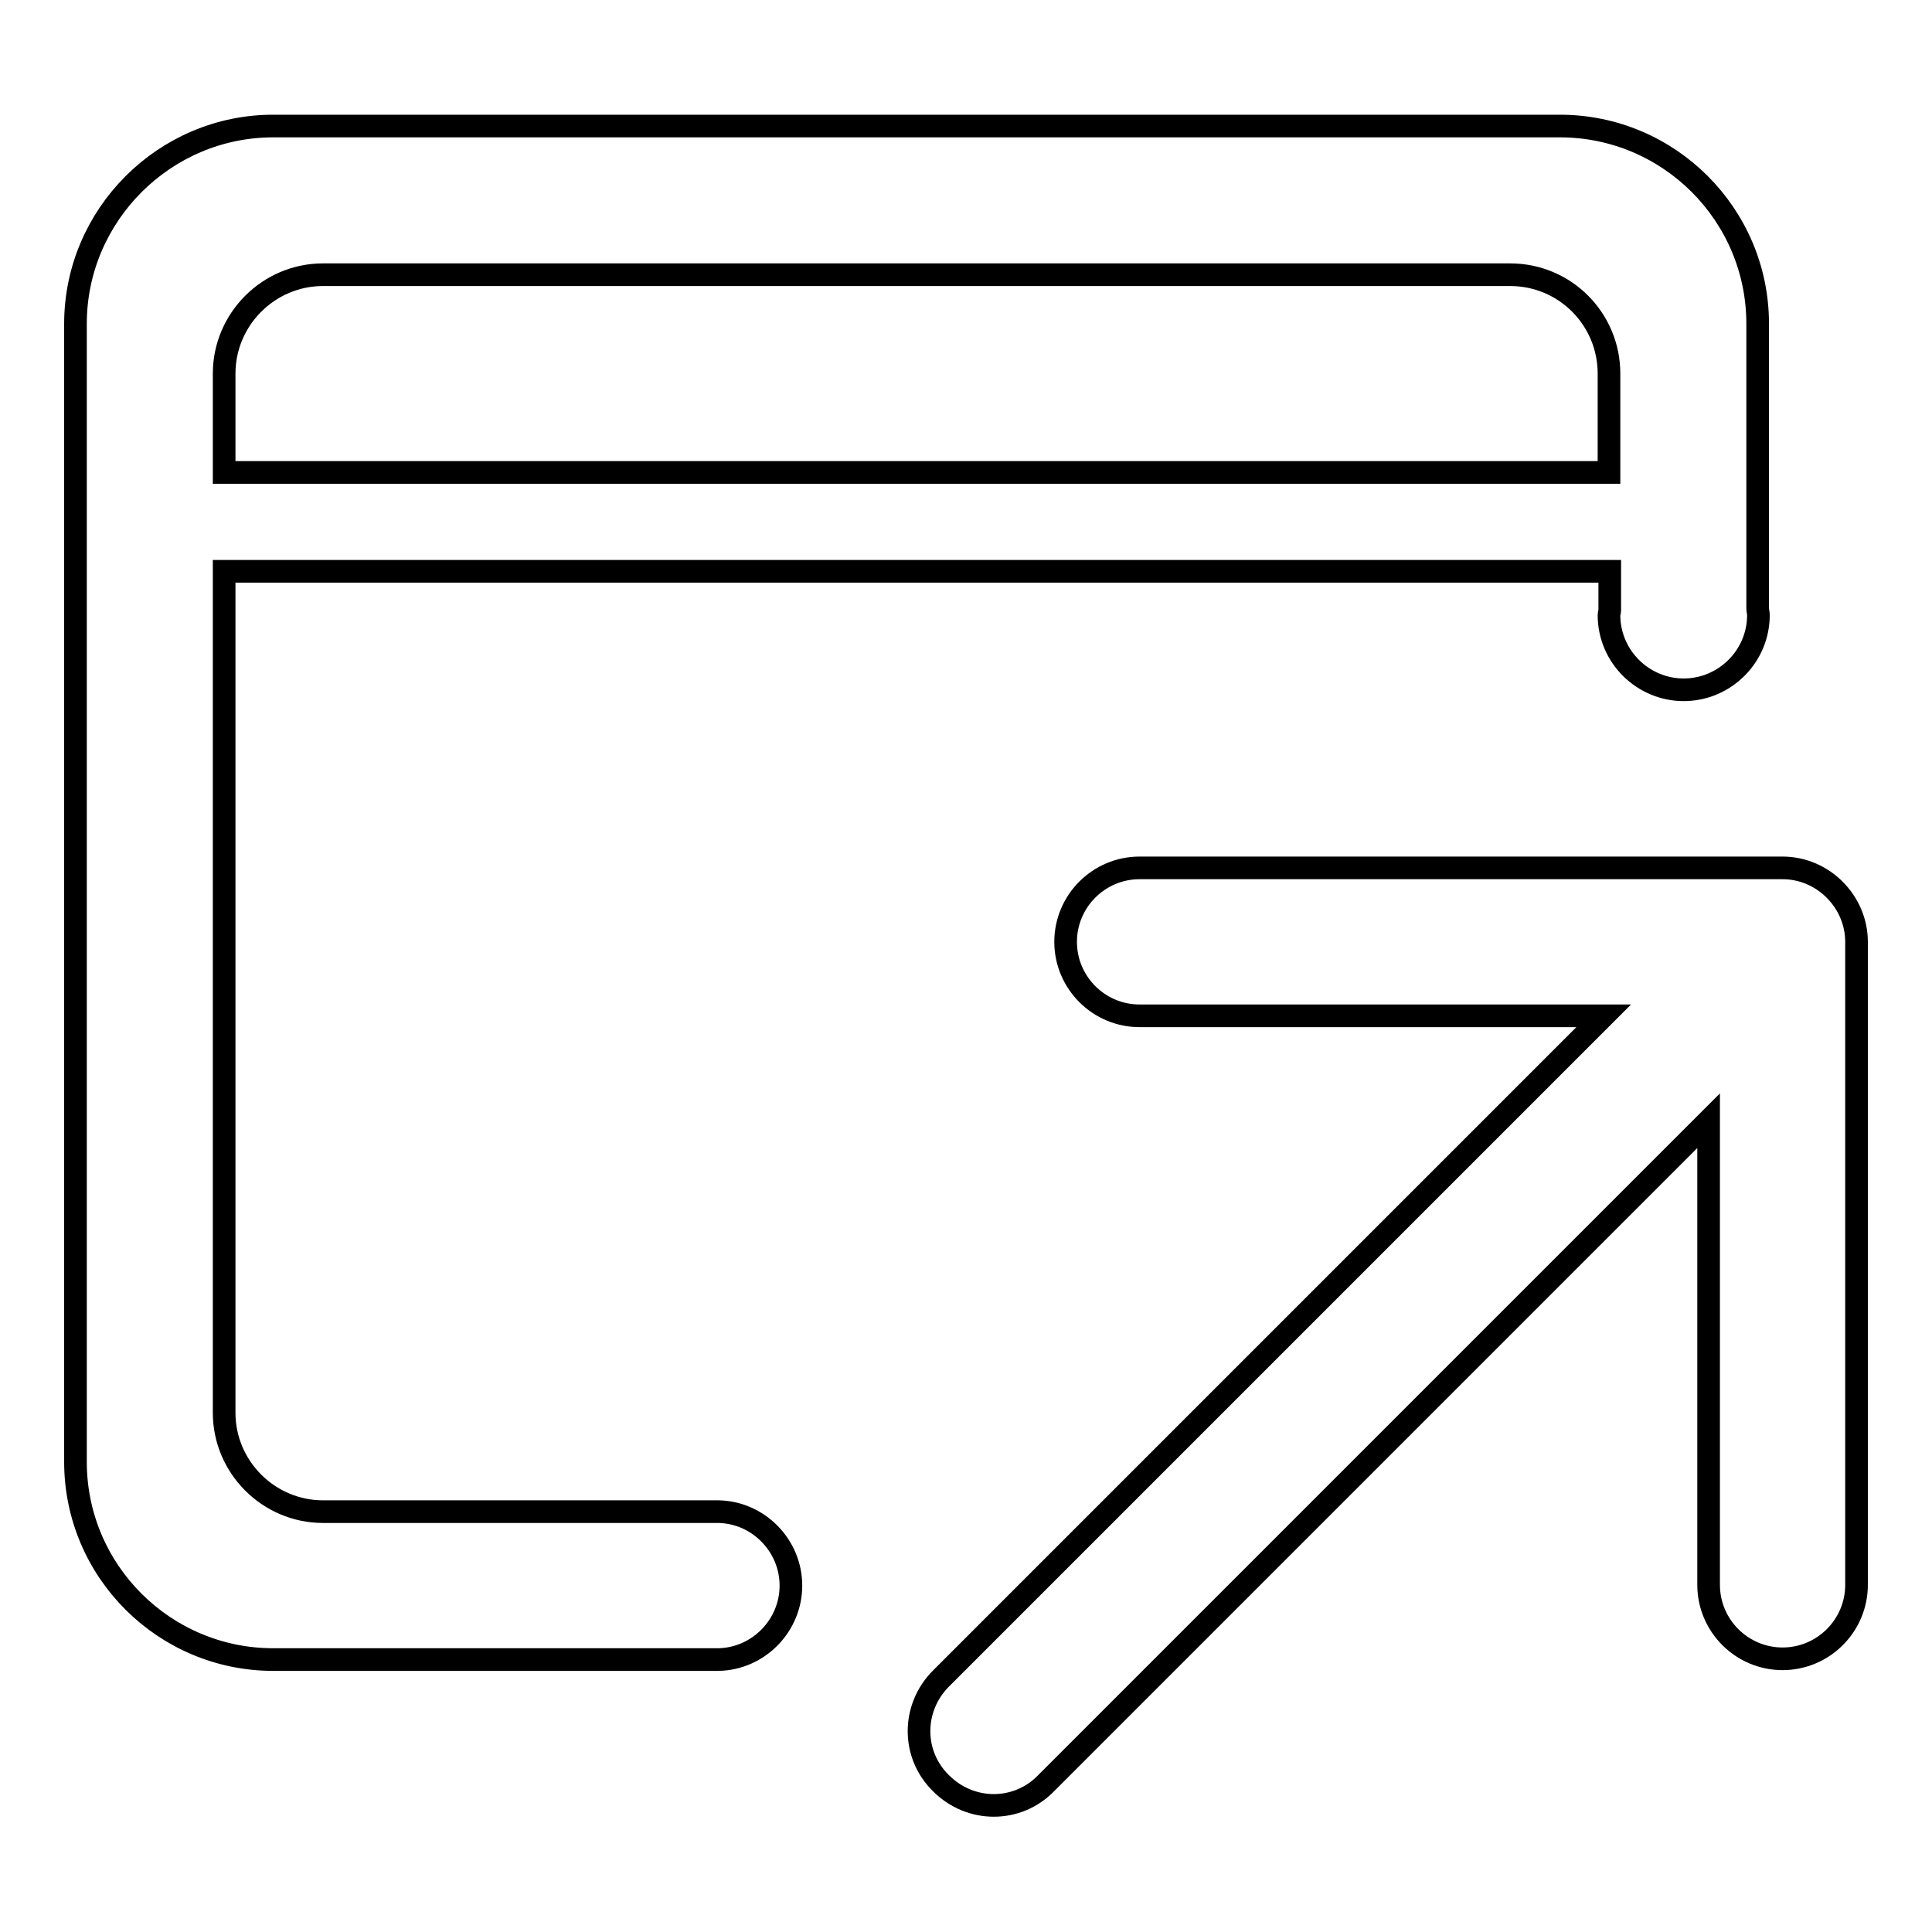
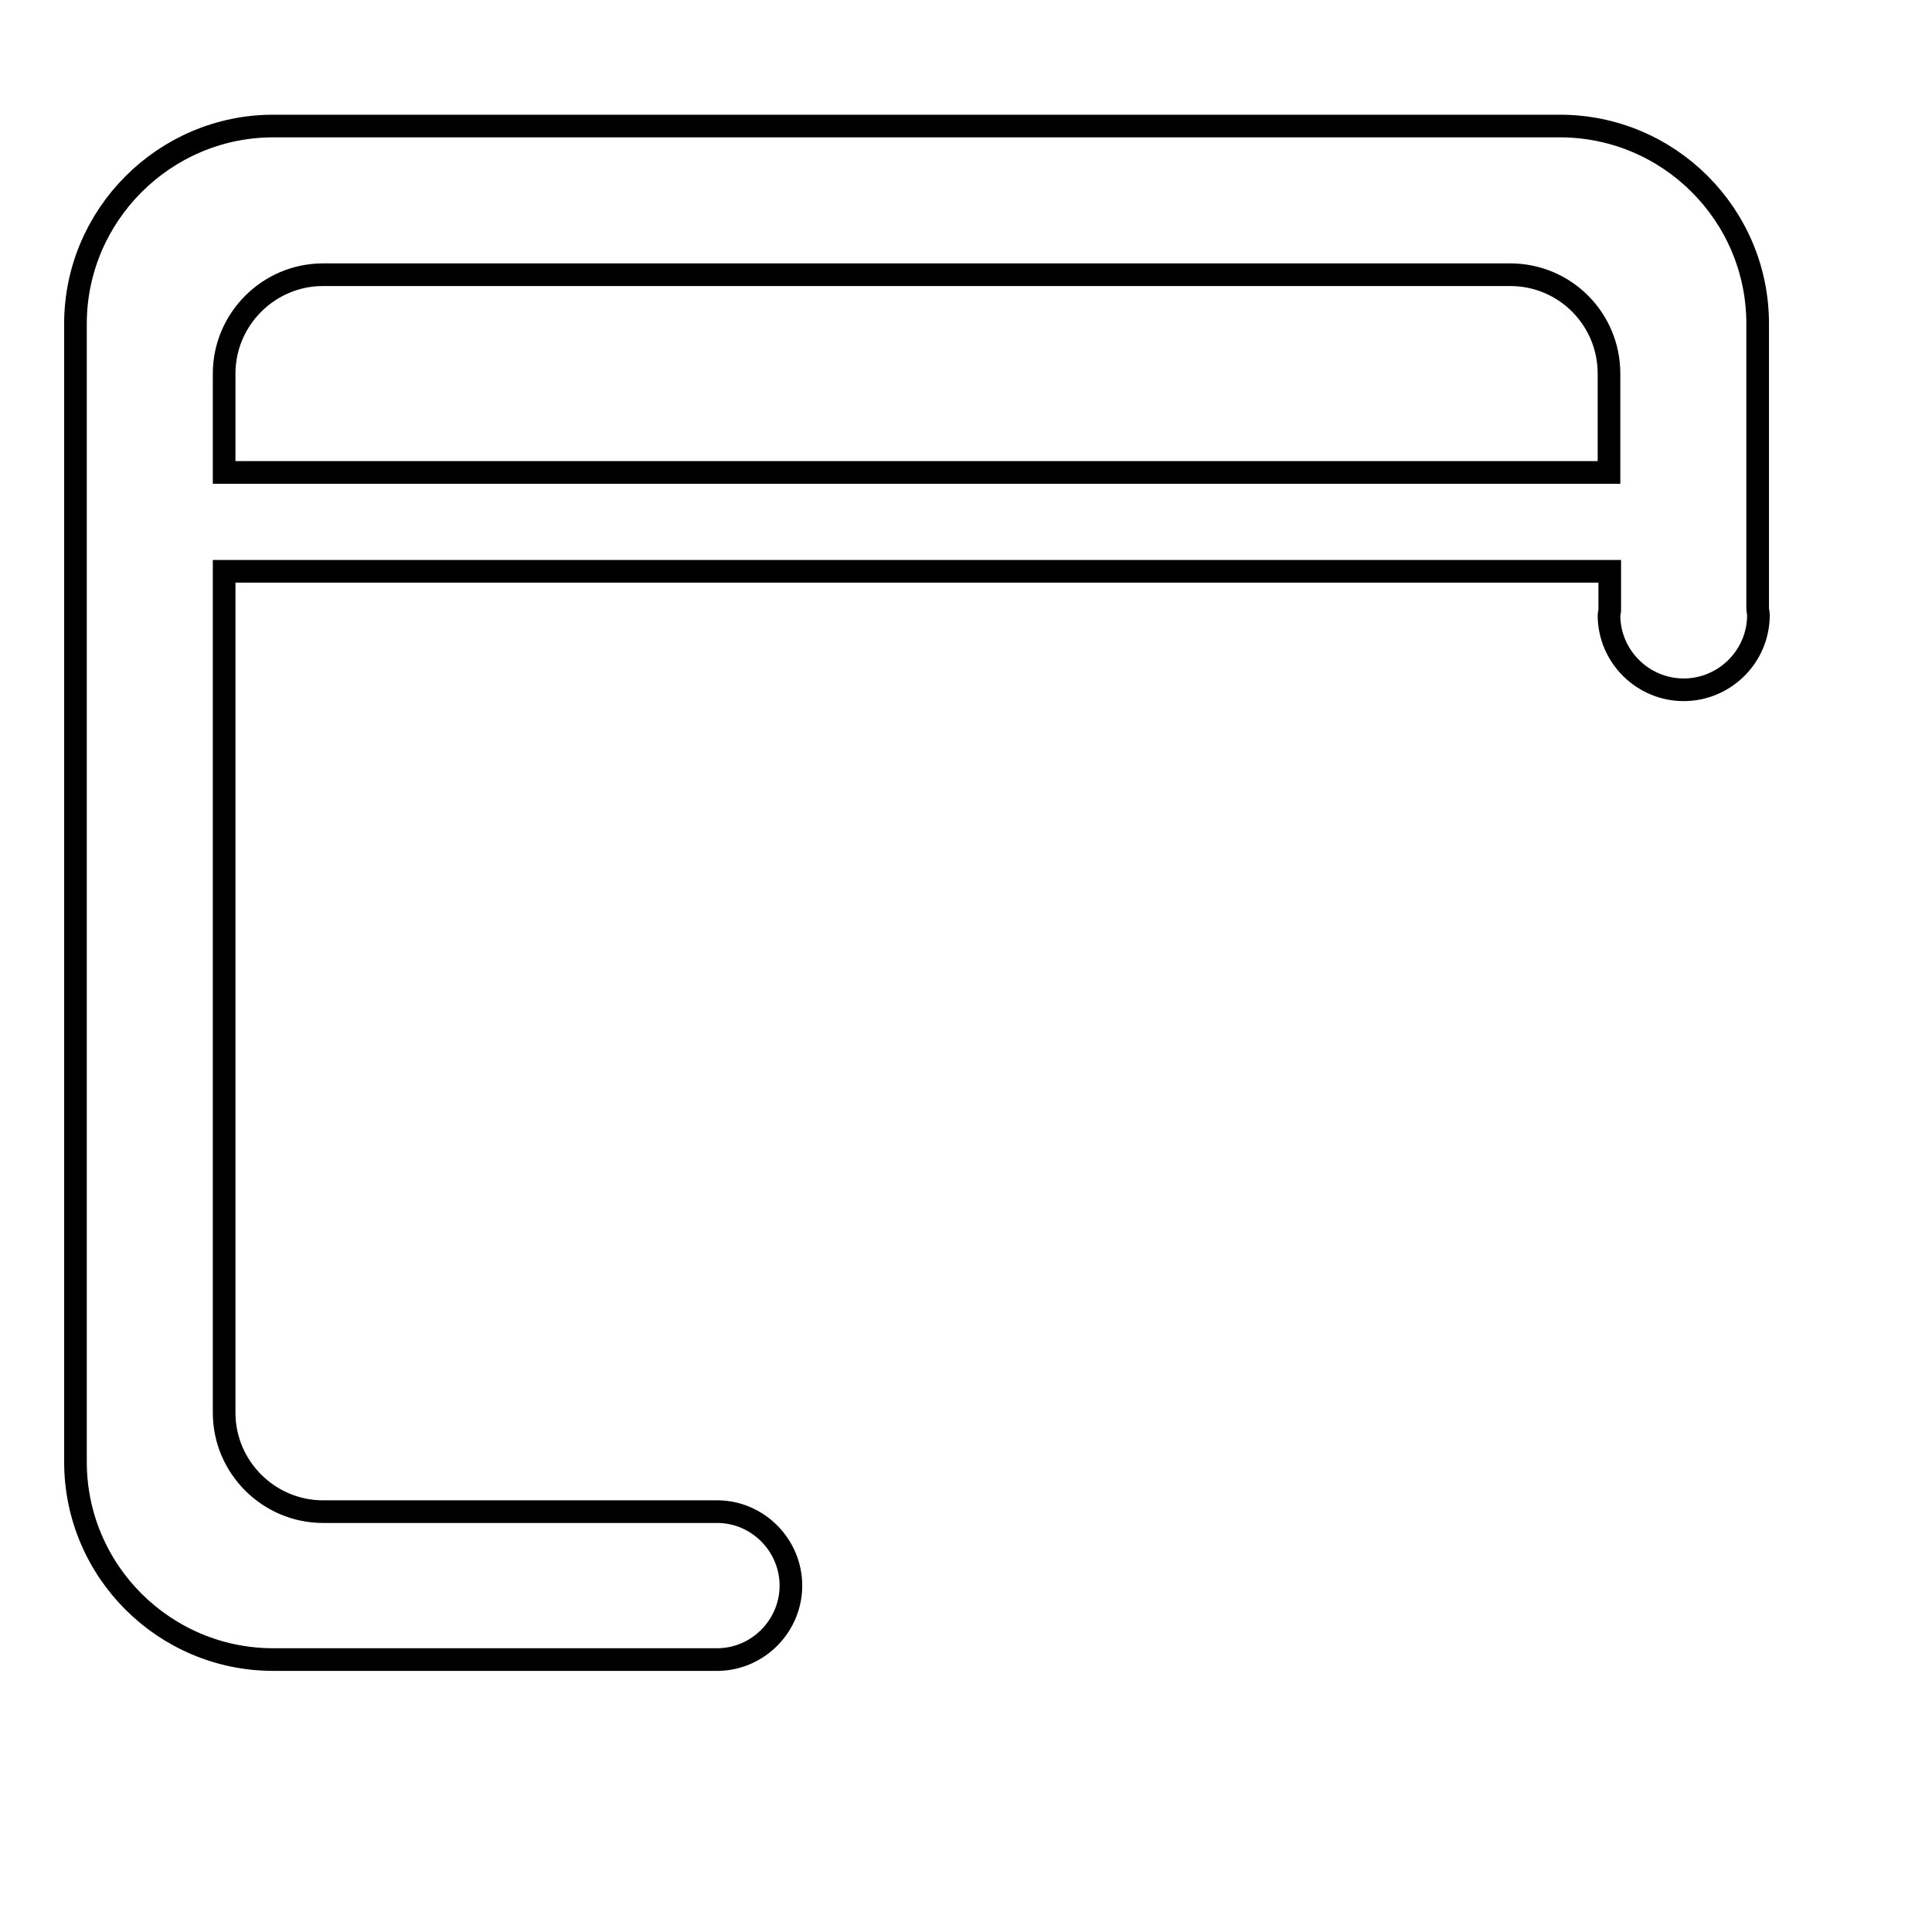
<svg xmlns="http://www.w3.org/2000/svg" version="1.1" x="0px" y="0px" viewBox="0 0 256 256" enable-background="new 0 0 256 256" xml:space="preserve">
  <g>
    <g>
-       <path stroke-width="3" fill-opacity="0" stroke="#000000" d="M236.2,115H151c-5.4,0-9.8,4.4-9.8,9.8c0,5.4,4.4,9.8,9.8,9.8h61.5l-87.8,87.8c-3.9,3.9-3.9,10.1,0,13.9c3.9,3.9,10.1,3.9,13.9,0l87.8-87.8v61.5c0,5.4,4.4,9.8,9.8,9.8c5.4,0,9.8-4.4,9.8-9.8v-85.2C246,119.5,241.6,115,236.2,115z" />
      <path stroke-width="3" fill-opacity="0" stroke="#000000" d="M232.9,80.6V42.9c0-14.5-11.8-26.2-26.2-26.2H36.2C21.8,16.7,10,28.5,10,42.9v150.8c0,14.5,11.8,26.2,26.2,26.2h59v0c5.3-0.1,9.6-4.5,9.6-9.8c0-5.3-4.3-9.7-9.6-9.8v0H42.8c-7.2,0-13.1-5.9-13.1-13.1V75.7h183.6v5.2c0,0.2-0.1,0.4-0.1,0.6c0,5.5,4.5,9.9,9.9,9.9s9.9-4.4,9.9-9.9C233,81.2,232.9,80.9,232.9,80.6z M213.2,62.6H29.7V49.5c0-7.2,5.9-13.1,13.1-13.1h157.3c7.3,0,13.1,5.9,13.1,13.1L213.2,62.6L213.2,62.6z" />
    </g>
  </g>
</svg>